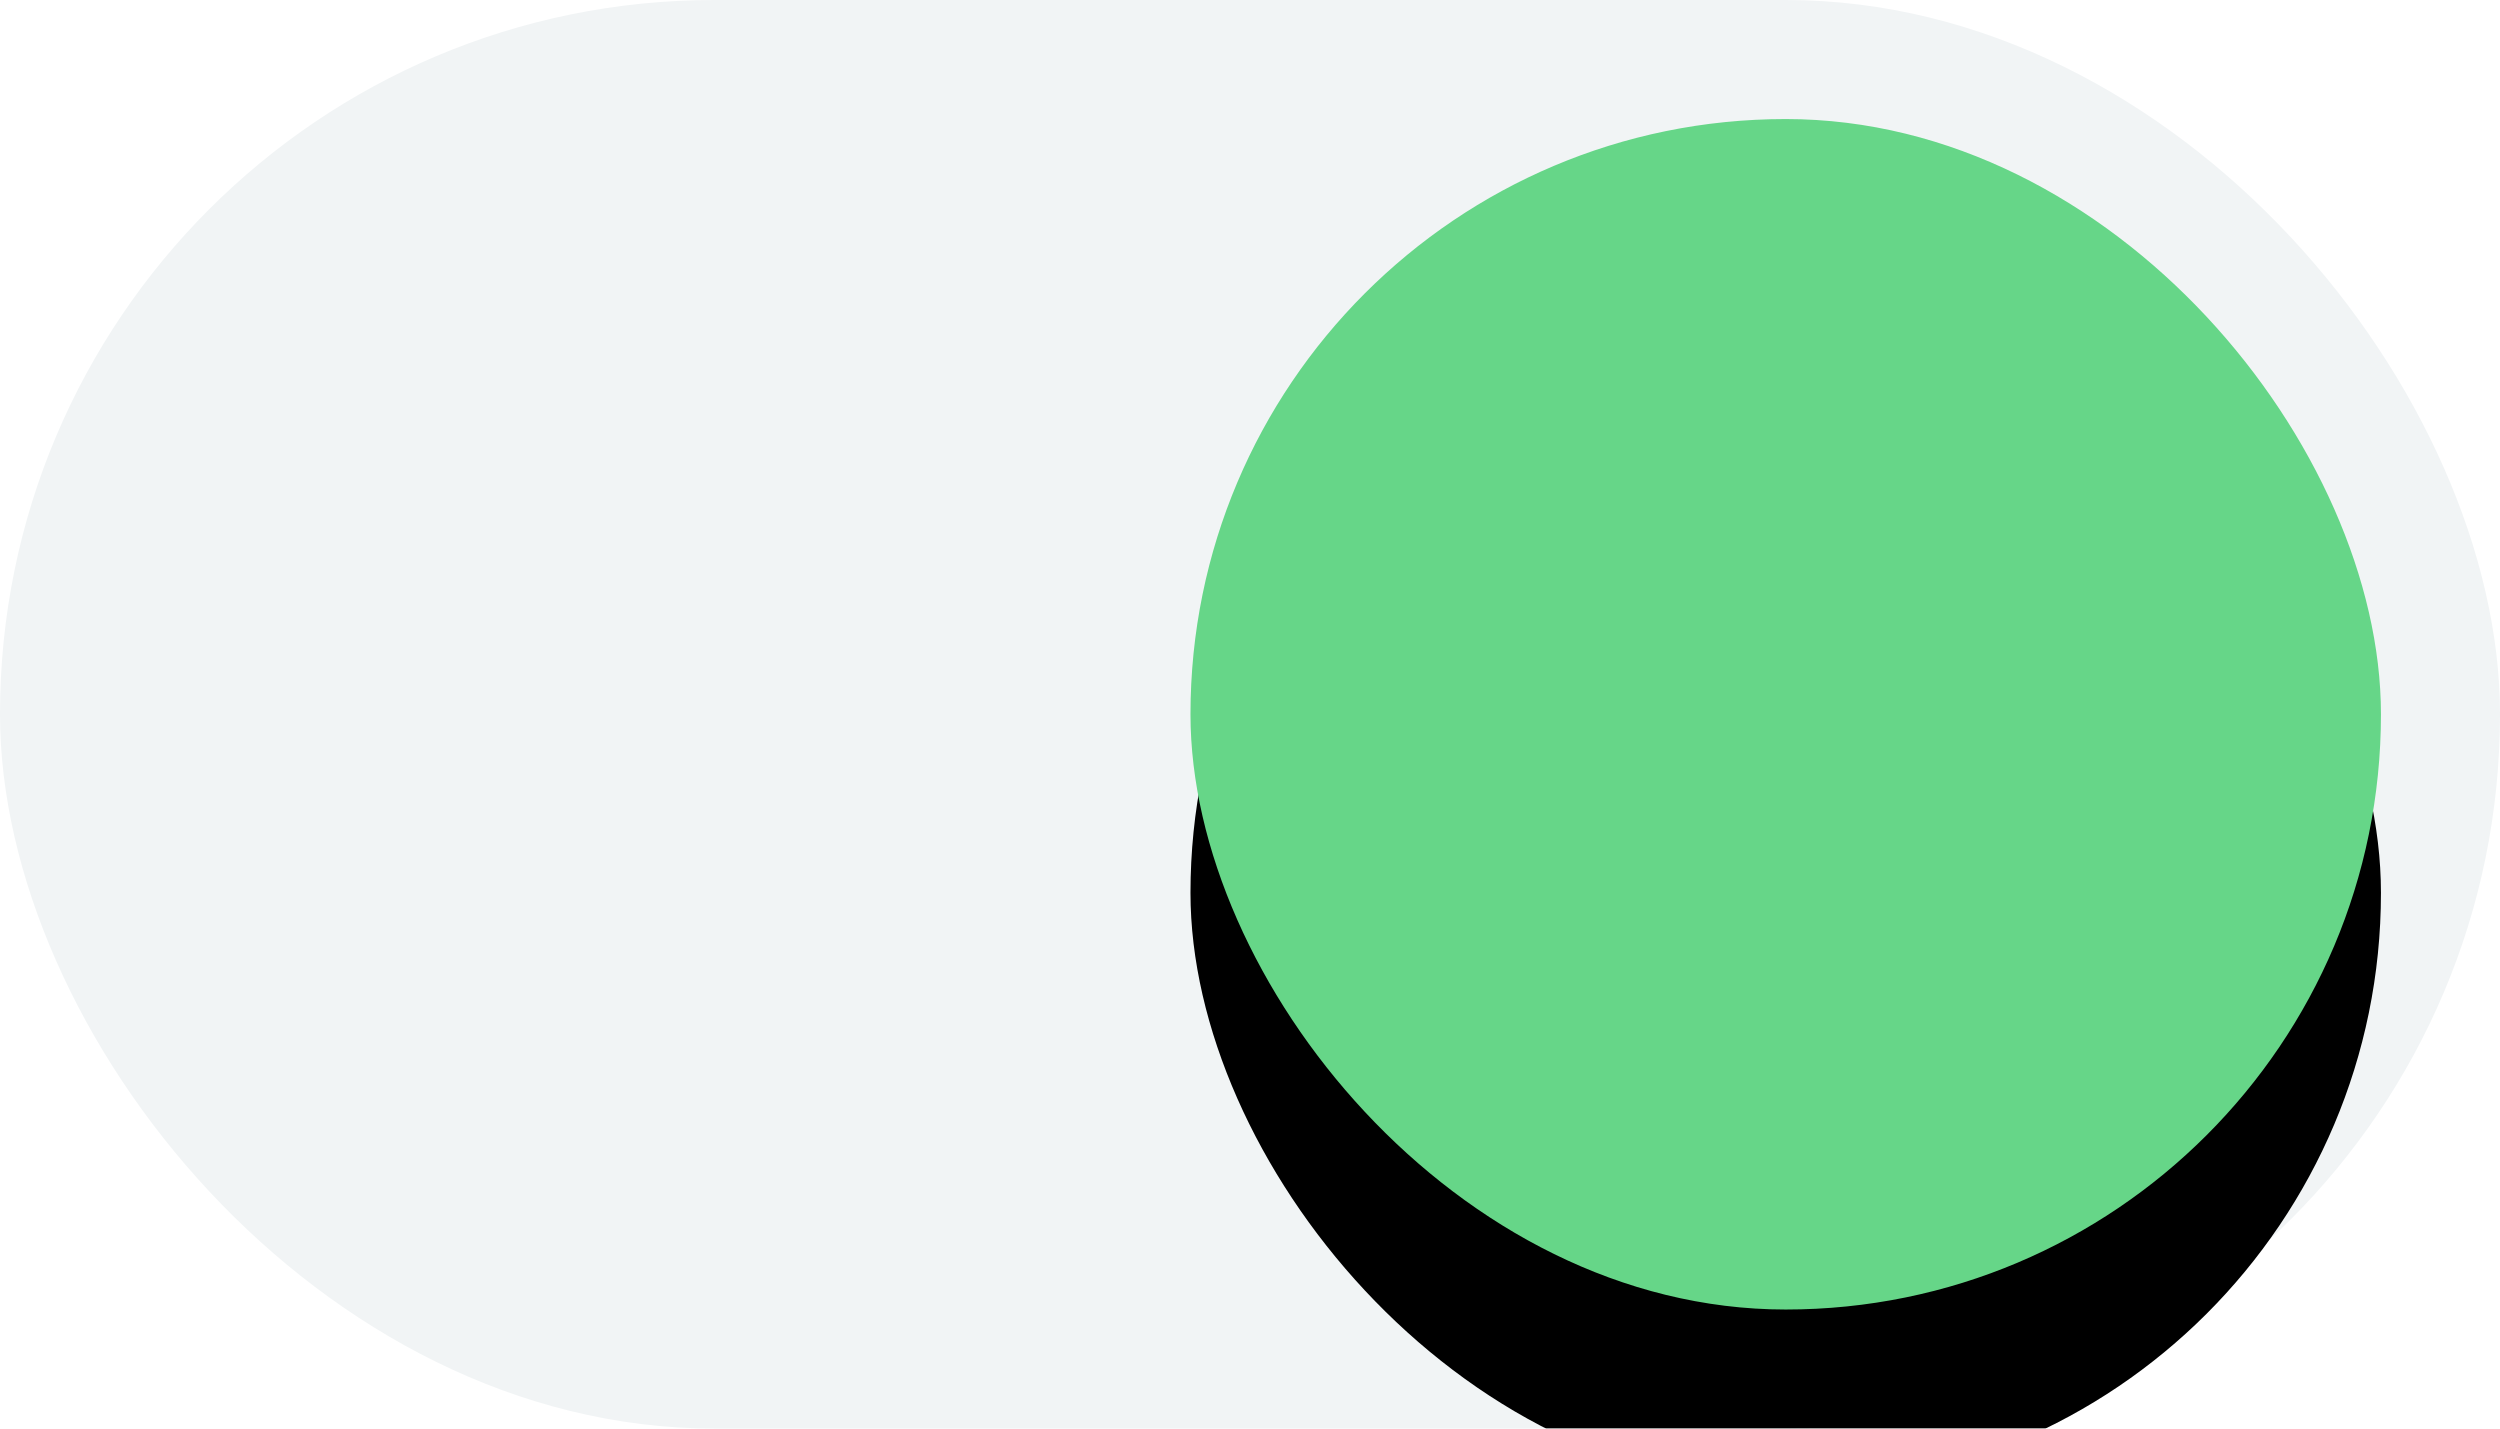
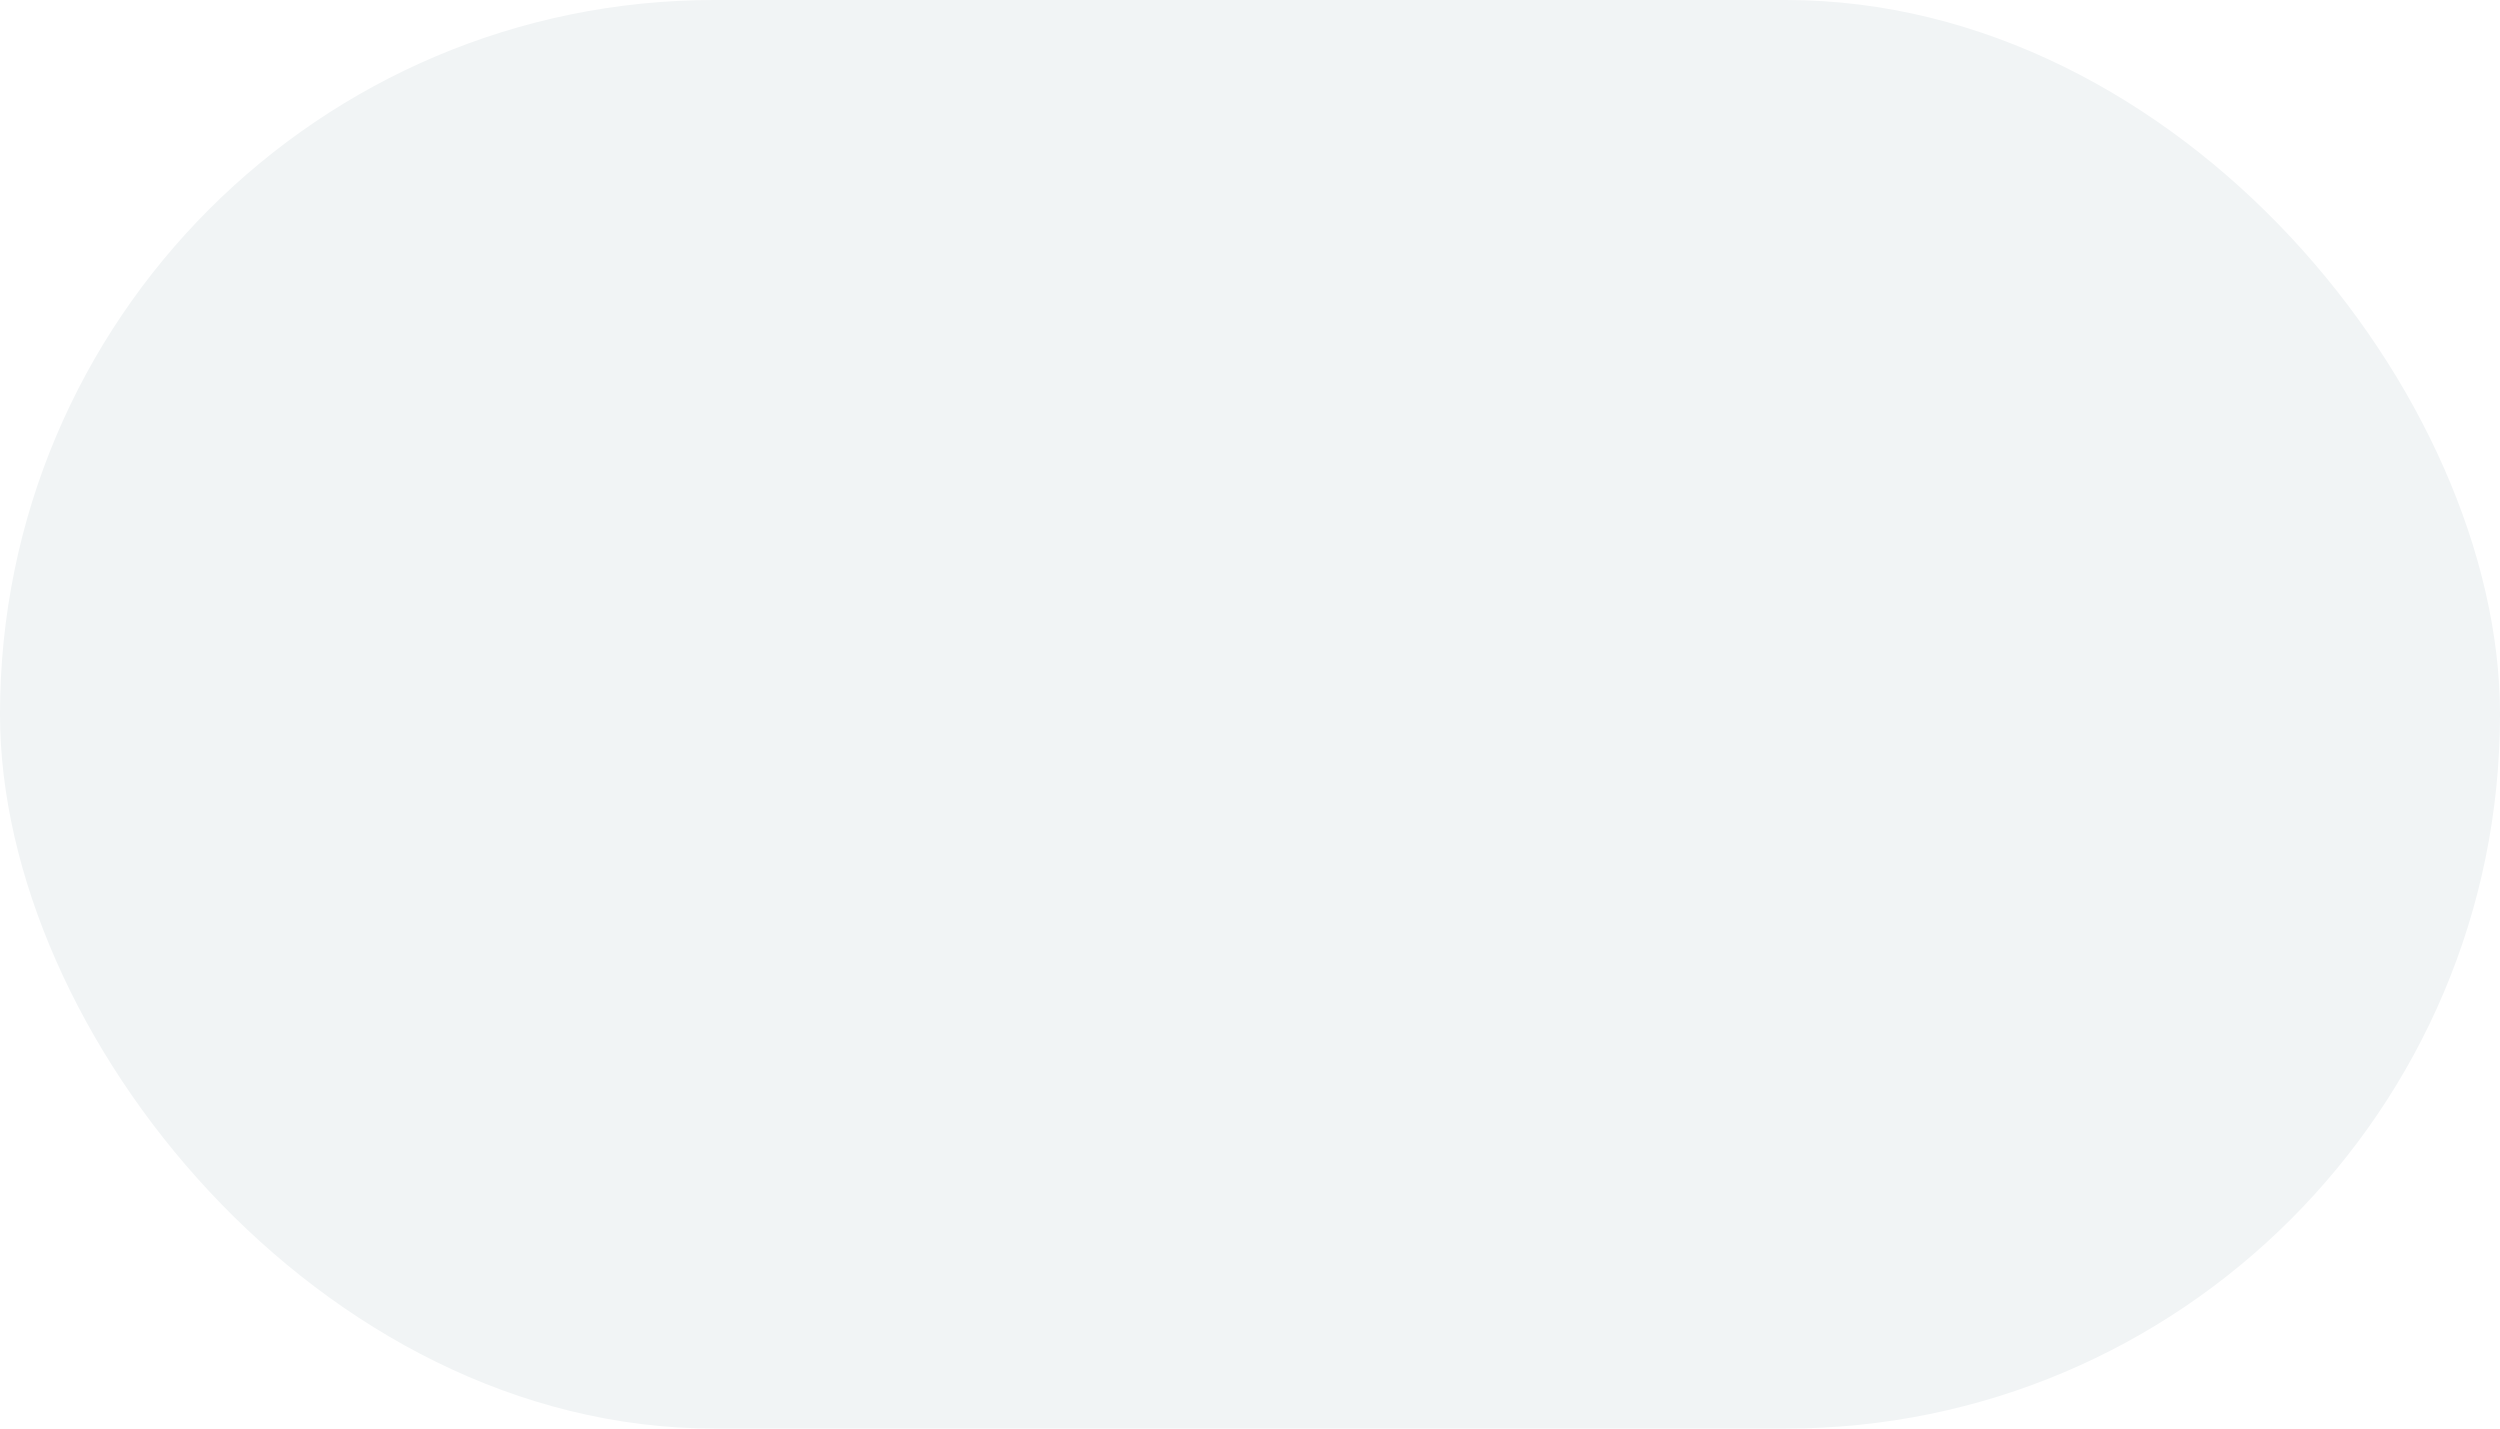
<svg xmlns="http://www.w3.org/2000/svg" xmlns:xlink="http://www.w3.org/1999/xlink" width="42px" height="24px" viewBox="0 0 42 24" version="1.1">
  <title>TOGGLESWITCH/ON</title>
  <defs>
-     <rect id="path-1" x="5.68434189e-14" y="0" width="20" height="20" rx="10" />
    <filter x="-30.0%" y="-15.0%" width="160.0%" height="160.0%" filterUnits="objectBoundingBox" id="filter-2">
      <feOffset dx="0" dy="3" in="SourceAlpha" result="shadowOffsetOuter1" />
      <feGaussianBlur stdDeviation="1.5" in="shadowOffsetOuter1" result="shadowBlurOuter1" />
      <feColorMatrix values="0 0 0 0 0.4   0 0 0 0 0.839   0 0 0 0 0.533  0 0 0 0.4 0" type="matrix" in="shadowBlurOuter1" />
    </filter>
  </defs>
  <g id="TOGGLESWITCH/ON" stroke="none" stroke-width="1" fill="none" fill-rule="evenodd">
    <g id="Group" fill-rule="nonzero">
      <rect id="Rectangle" fill="#F1F4F5" x="0" y="0" width="42" height="24" rx="12" />
      <g transform="translate(20, 2)" id="Rectangle">
        <use fill="black" fill-opacity="1" filter="url(#filter-2)" xlink:href="#path-1" />
        <use fill="#66D688" xlink:href="#path-1" />
      </g>
    </g>
  </g>
</svg>